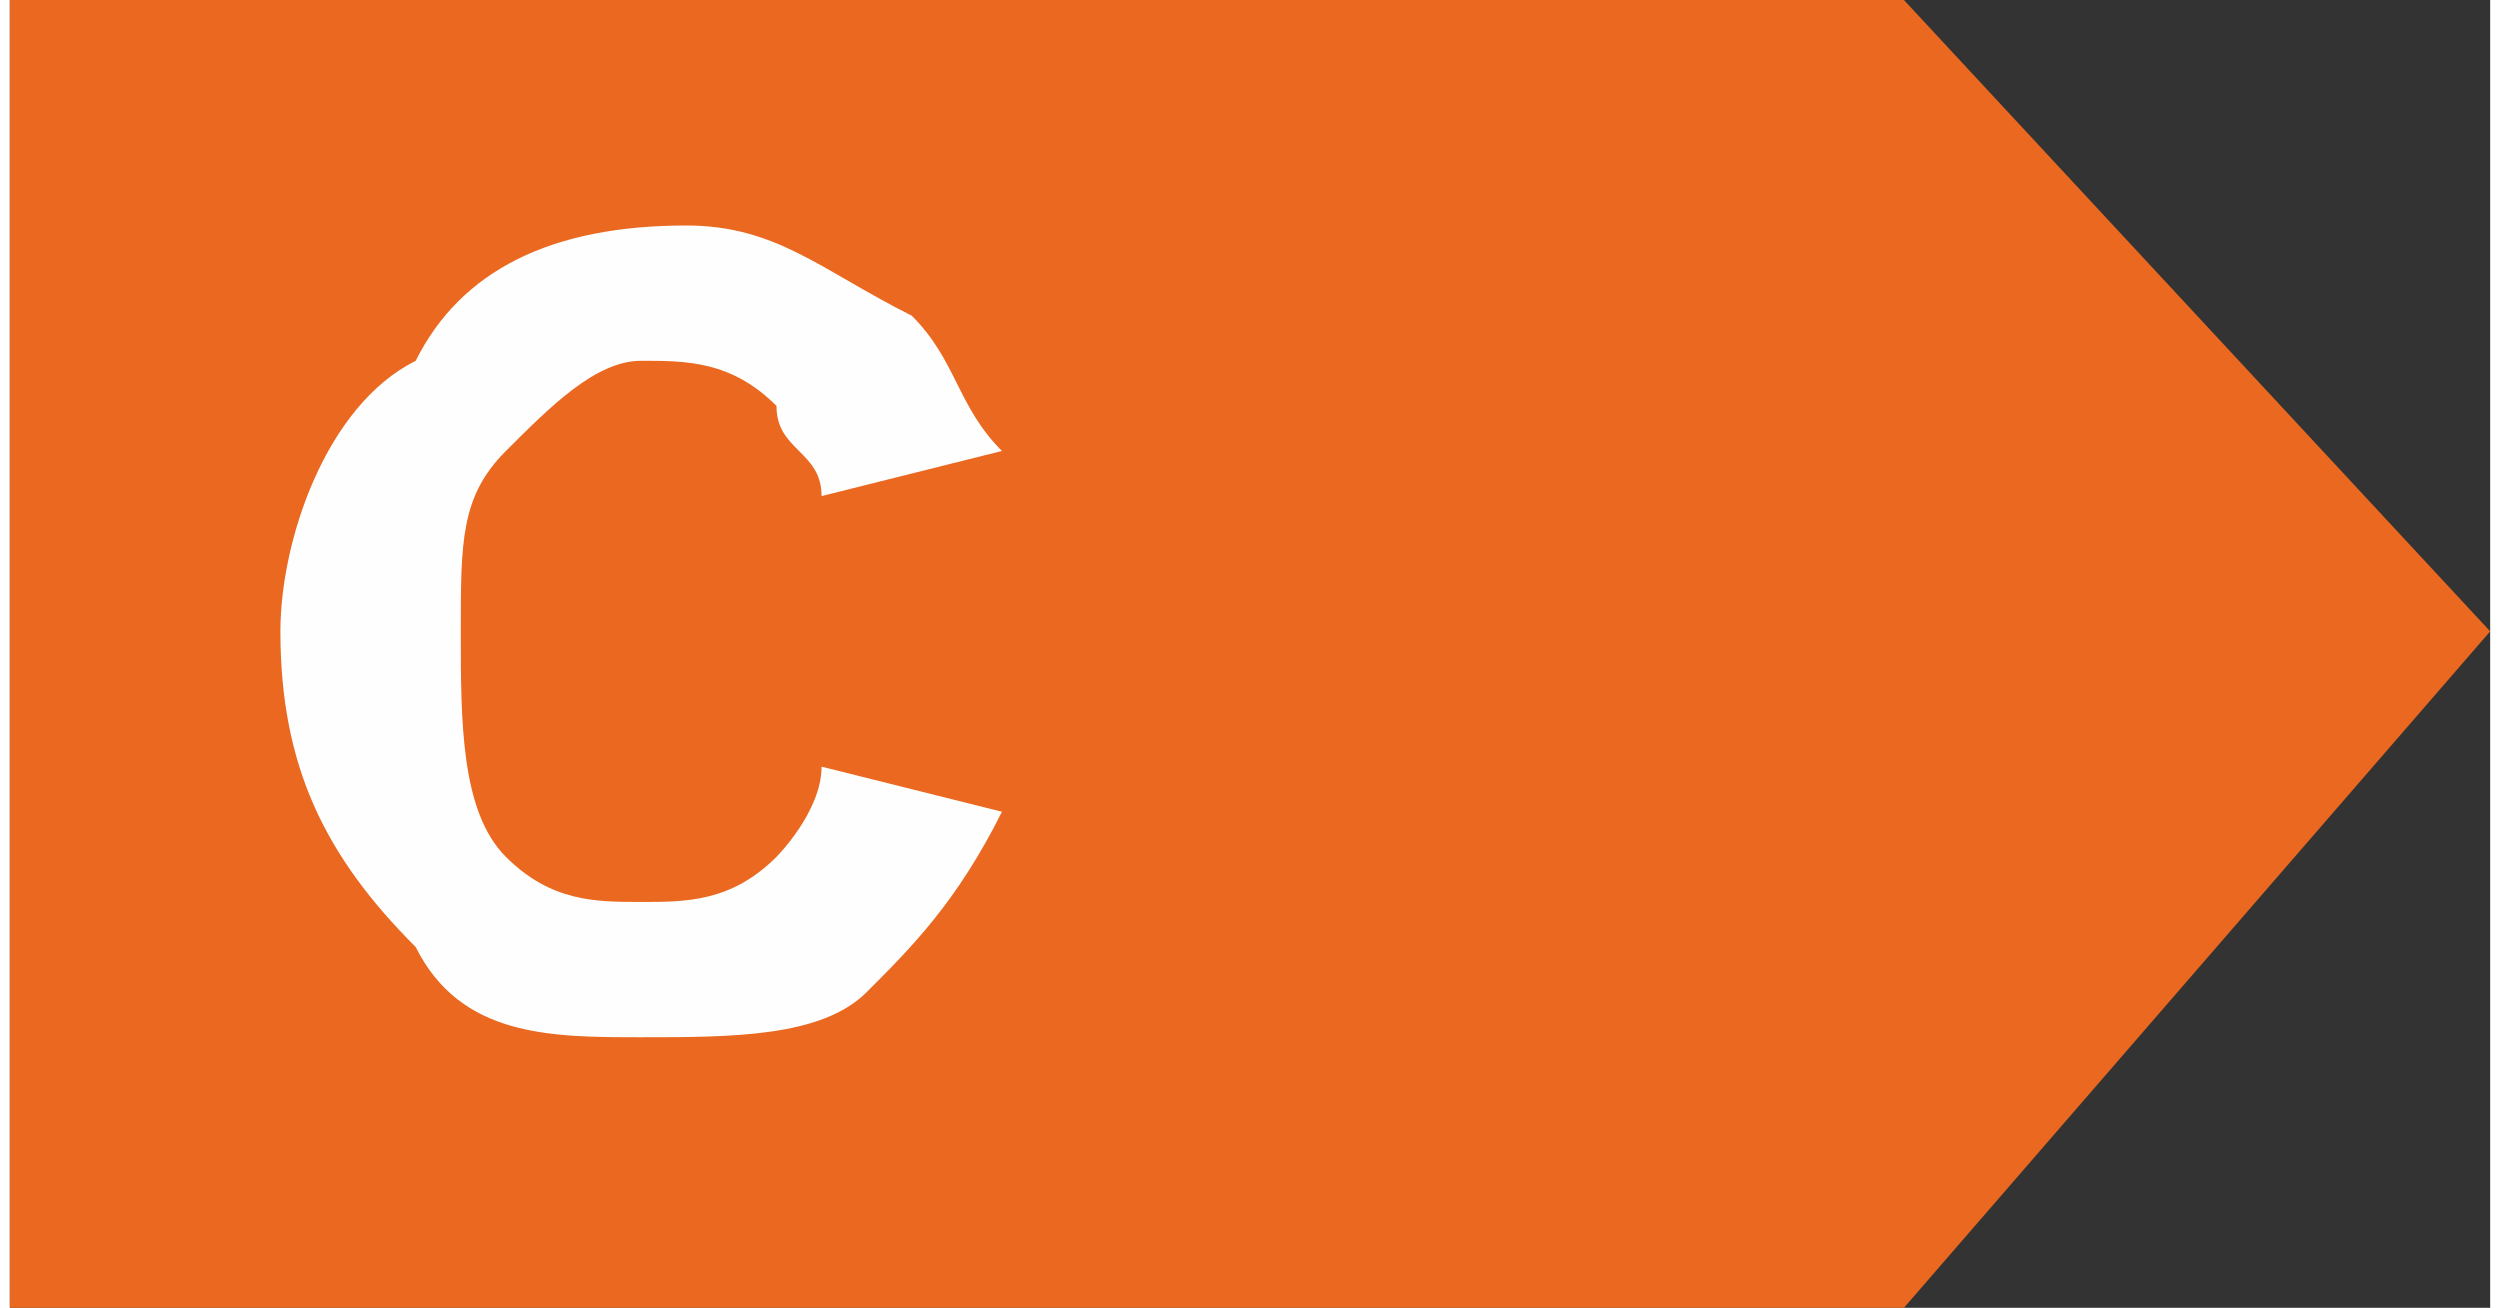
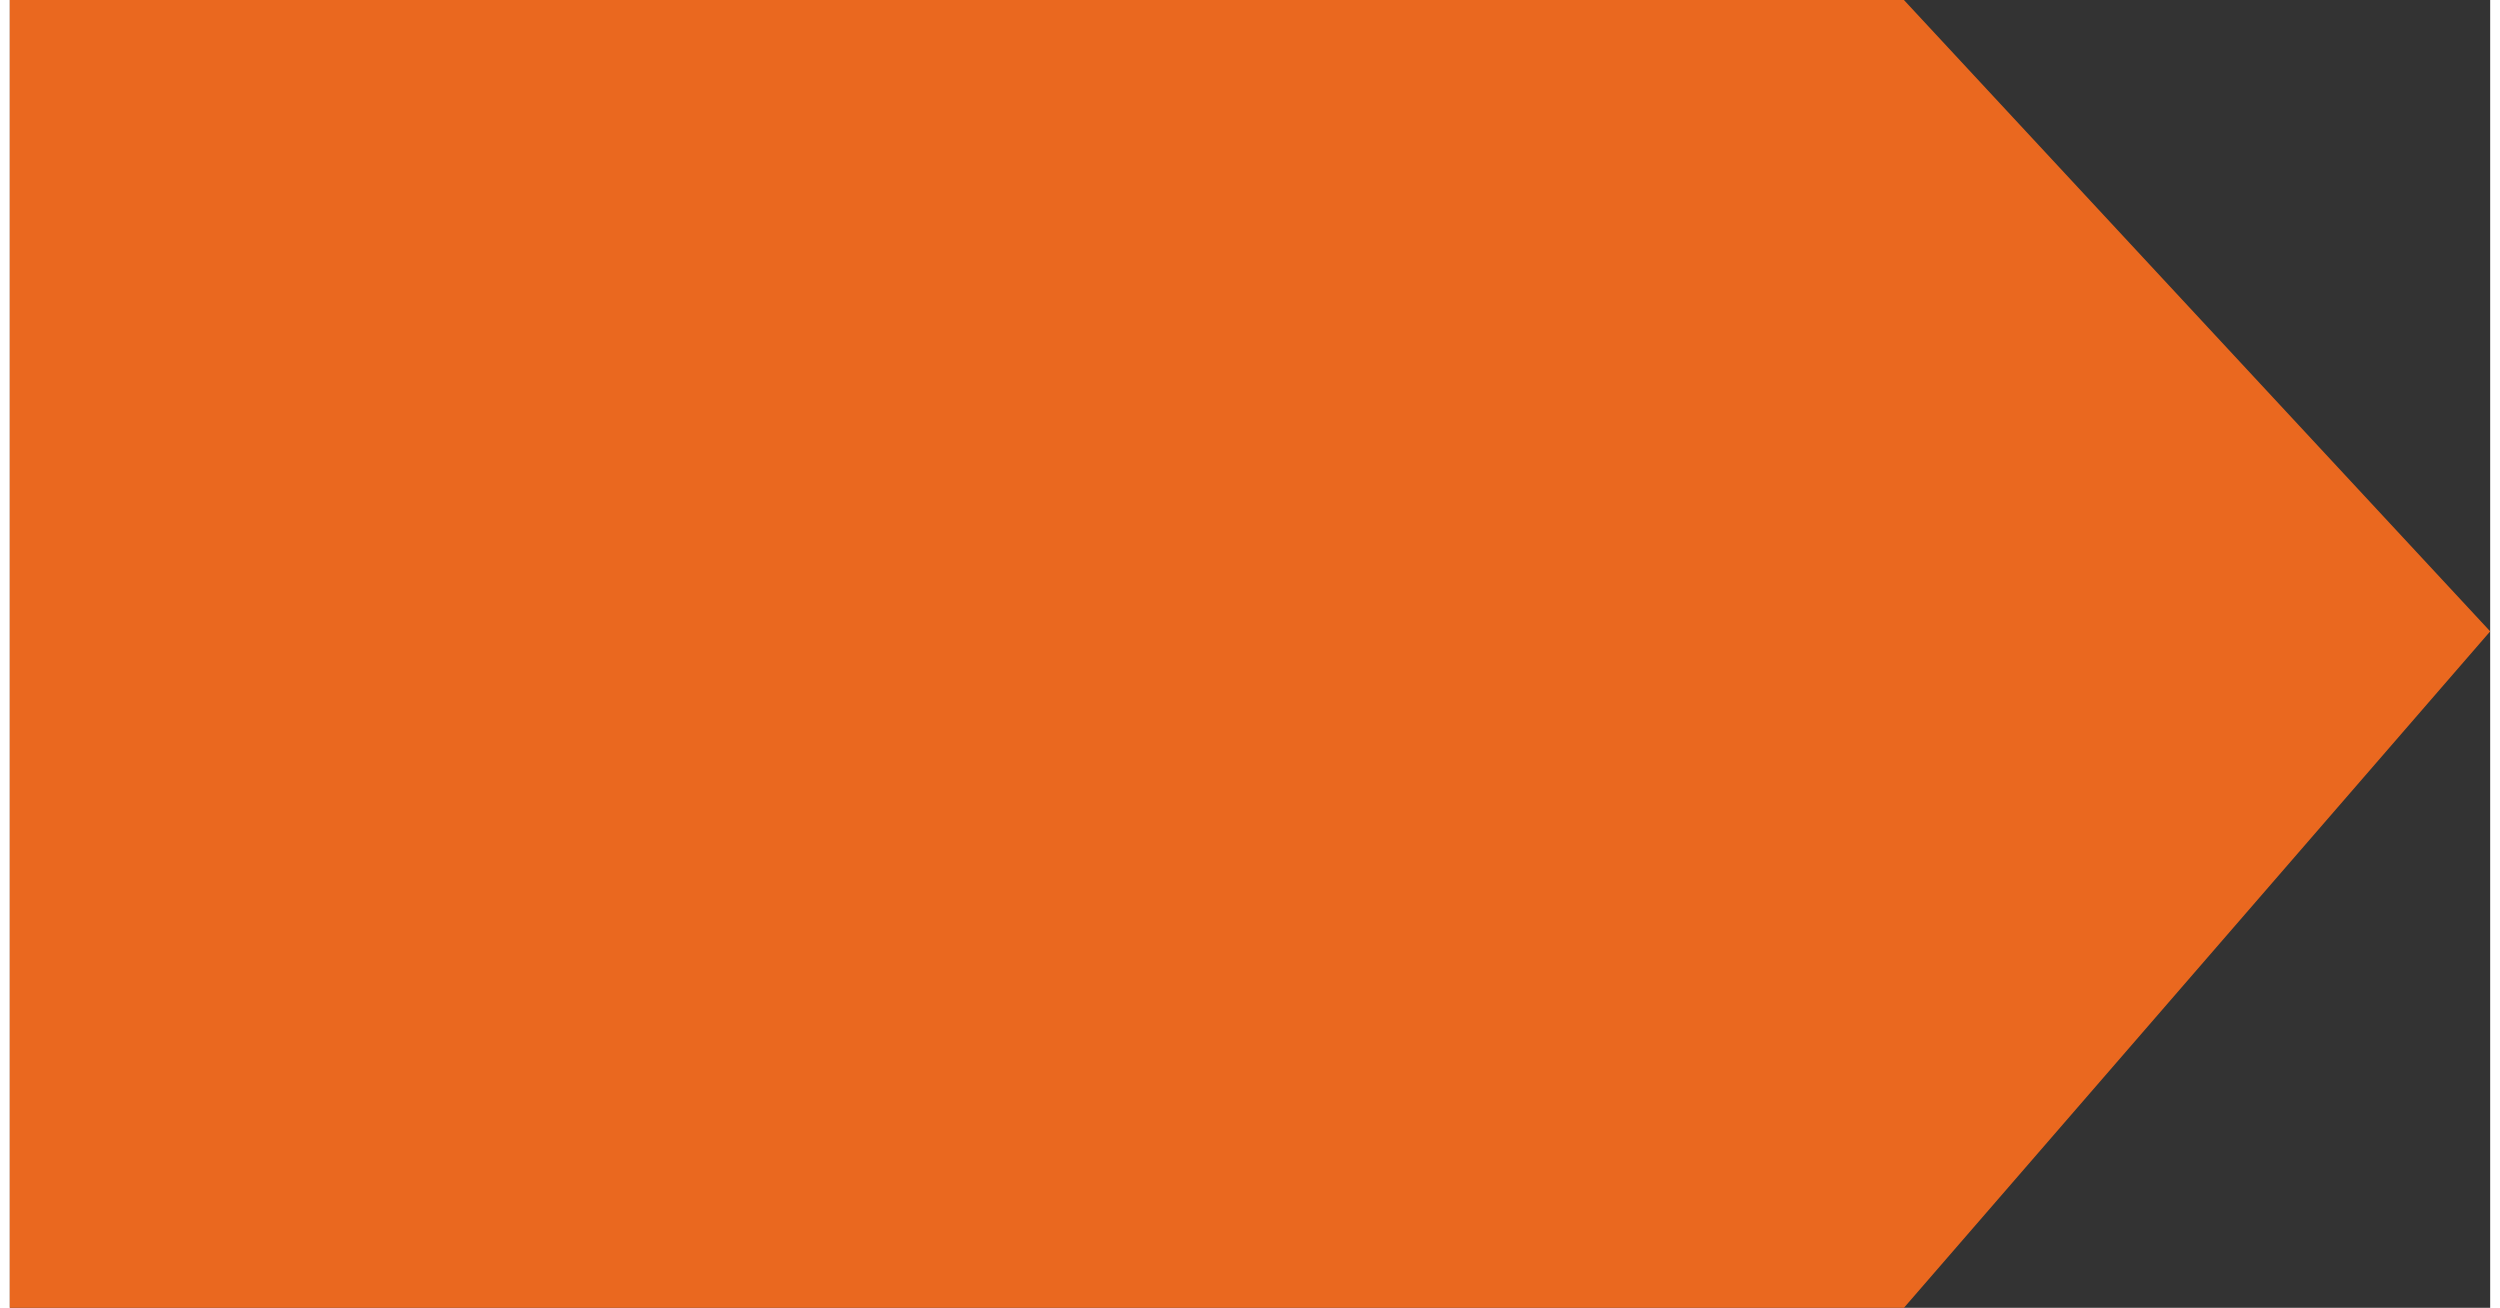
<svg xmlns="http://www.w3.org/2000/svg" clip-rule="evenodd" fill-rule="evenodd" height="5.157mm" image-rendering="optimizeQuality" shape-rendering="geometricPrecision" text-rendering="geometricPrecision" viewBox="0 0 55 29" width="9.858mm">
  <rect x="0" y="0" width="55" height="29" fill="#333333" stroke="none" />
  <path d="m0 0h42l13 14-13 15h-42z" fill="#ea681f" />
-   <path d="m18 17 4 1c-1 2-2 3-3 4s-3 1-5 1-4 0-5-2c-2-2-3-4-3-7 0-2 1-5 3-6 1-2 3-3 6-3 2 0 3 1 5 2 1 1 1 2 2 3l-4 1c0-1-1-1-1-2-1-1-2-1-3-1s-2 1-3 2-1 2-1 4 0 4 1 5 2 1 3 1 2 0 3-1c0 0 1-1 1-2z" fill="#fefefe" fill-rule="nonzero" />
</svg>